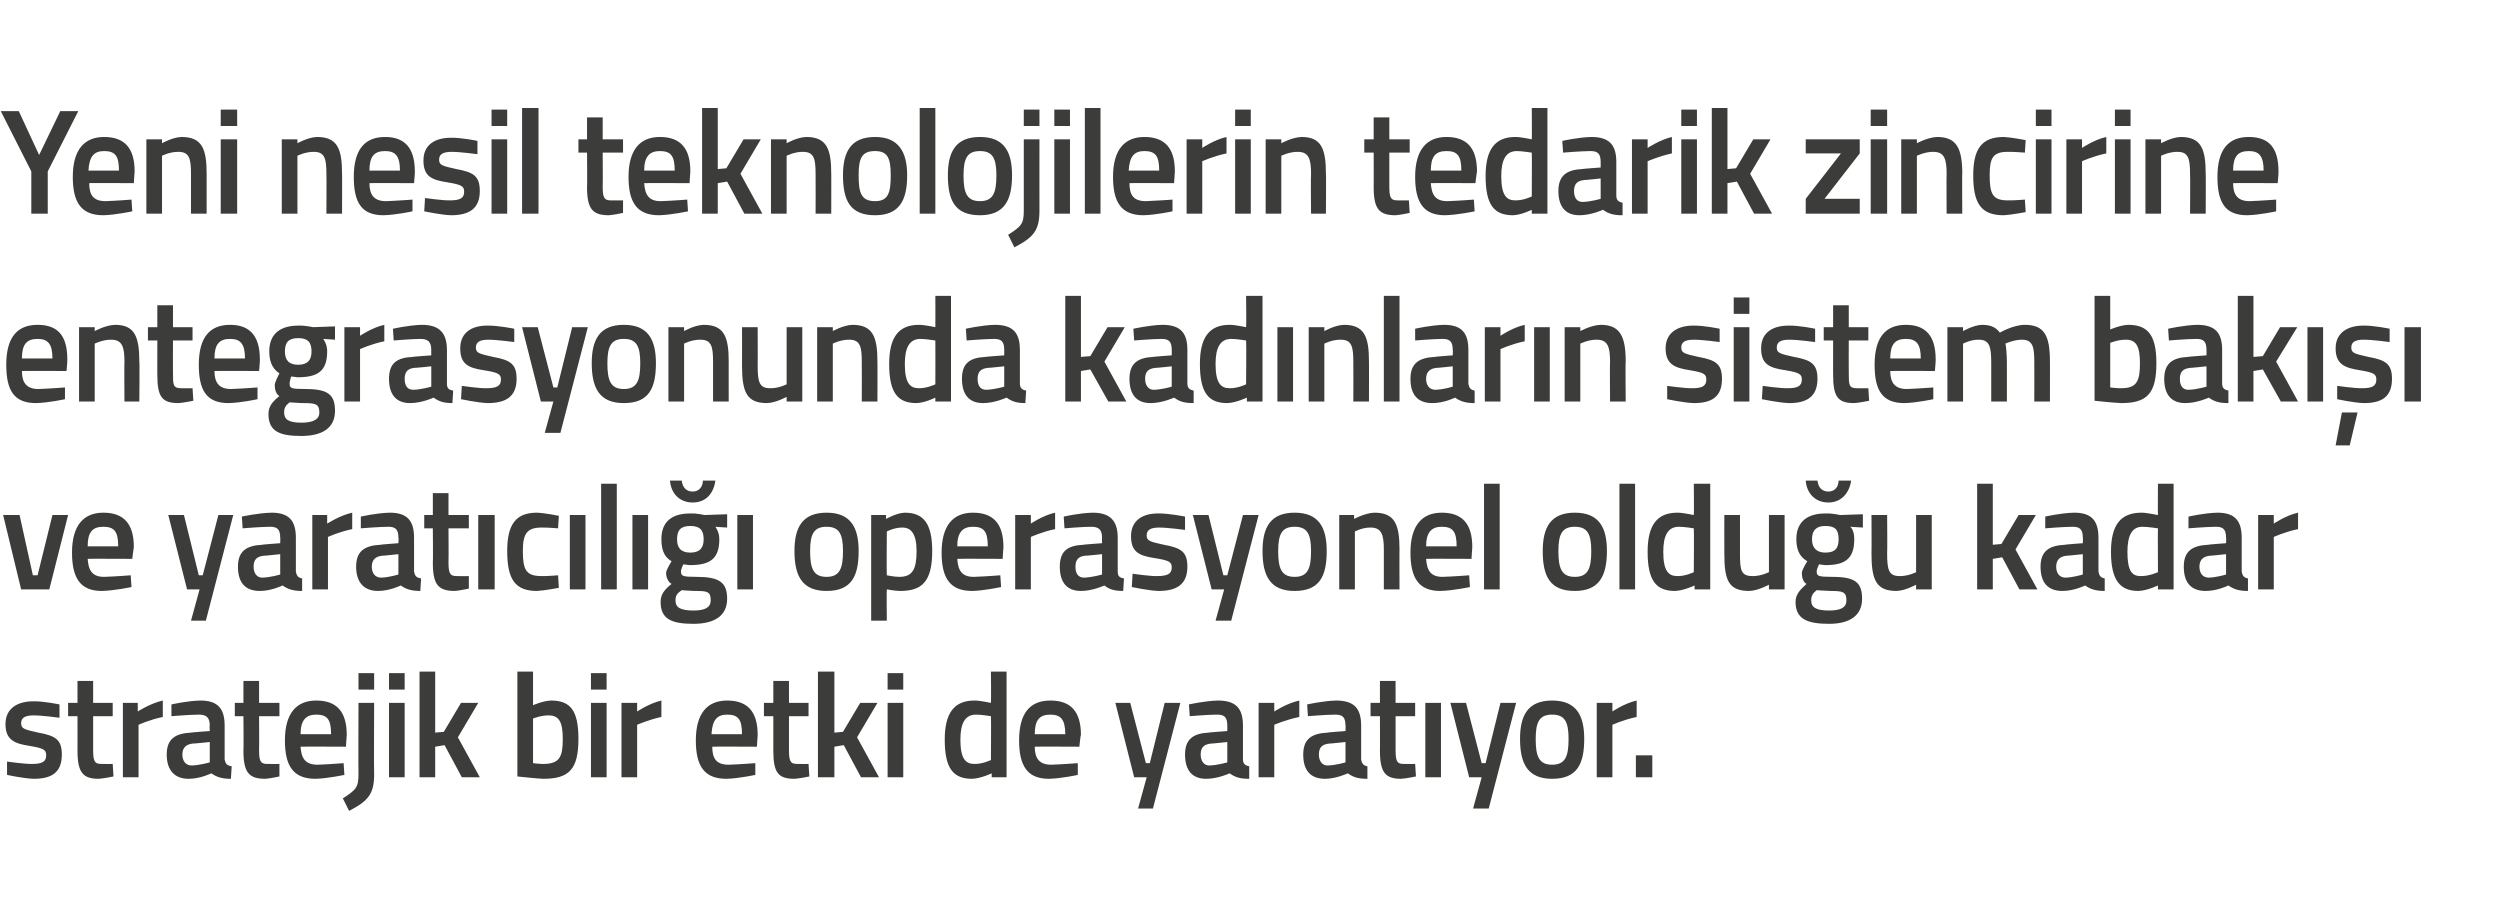
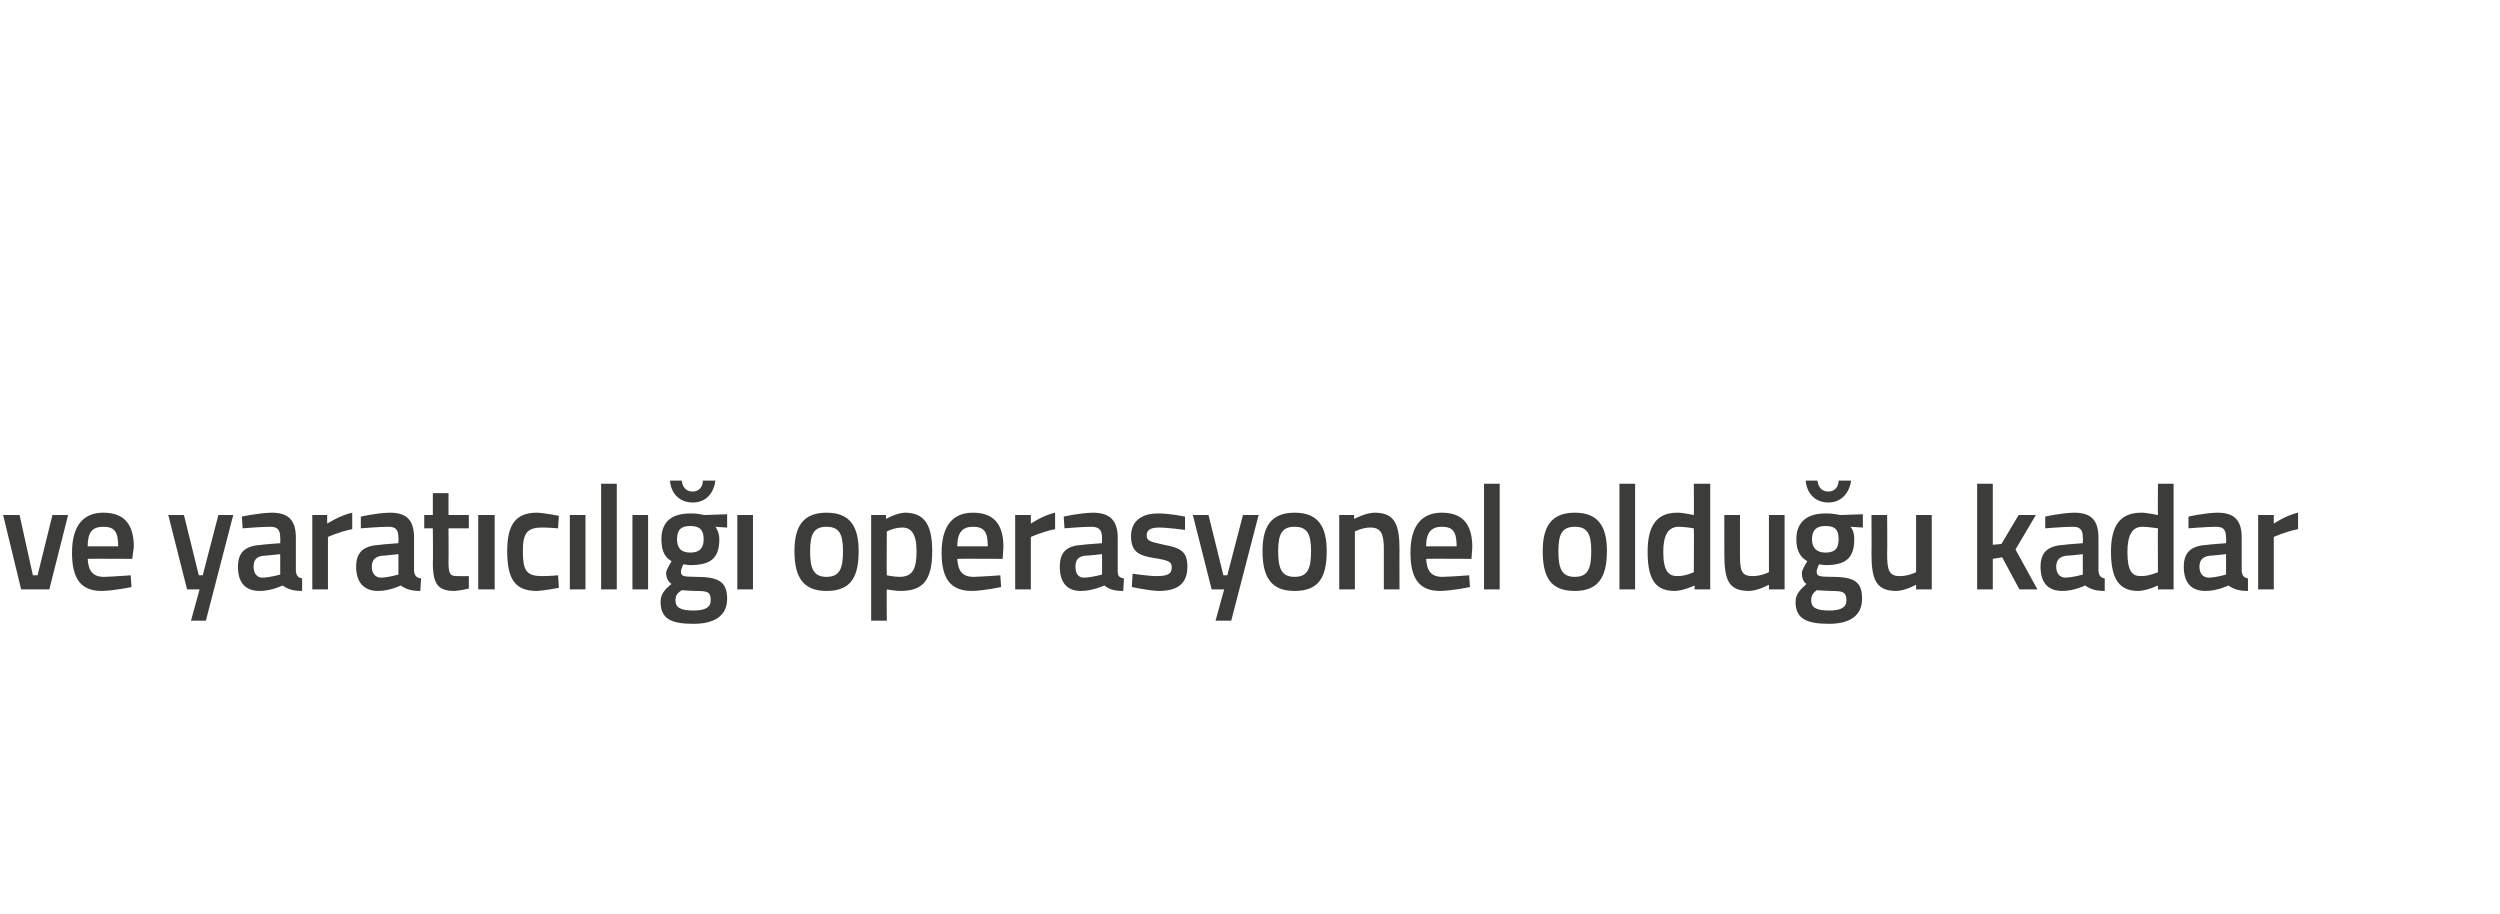
<svg xmlns="http://www.w3.org/2000/svg" version="1.1" width="319.4px" height="116.8px" viewBox="0 -1 319.4 116.8" style="top:-1px">
  <desc>Yeni nesil teknolojilerin tedarik zincirine entegrasyonunda kad nlar n sistem bak ve yarat c l operasyonel oldu...</desc>
  <defs />
  <g id="Polygon384339">
-     <path d="M 7.6 90.7 C 7.6 90.7 5.44 90.4 4.3 90.4 C 3.2 90.4 2.7 90.7 2.7 91.4 C 2.7 92.1 3.1 92.2 4.9 92.6 C 7.1 93 7.9 93.5 7.9 95.4 C 7.9 97.7 6.6 98.5 4.3 98.5 C 3 98.46 0.9 98 0.9 98 L 0.9 96.3 C 0.9 96.3 3.15 96.62 4.1 96.6 C 5.4 96.6 5.9 96.3 5.9 95.5 C 5.9 94.8 5.6 94.6 3.8 94.3 C 1.8 94 0.7 93.5 0.7 91.5 C 0.7 89.4 2.4 88.6 4.2 88.6 C 5.53 88.56 7.6 89 7.6 89 L 7.6 90.7 Z M 11.9 90.5 C 11.9 90.5 11.9 94.7 11.9 94.7 C 11.9 96.1 12 96.6 12.9 96.6 C 13.43 96.62 14.4 96.6 14.4 96.6 L 14.5 98.2 C 14.5 98.2 13.28 98.46 12.6 98.5 C 10.6 98.5 9.9 97.7 9.9 94.9 C 9.91 94.93 9.9 90.5 9.9 90.5 L 8.7 90.5 L 8.7 88.8 L 9.9 88.8 L 9.9 86 L 11.9 86 L 11.9 88.8 L 14.4 88.8 L 14.4 90.5 L 11.9 90.5 Z M 15.7 88.8 L 17.6 88.8 L 17.6 89.9 C 17.6 89.9 19.21 88.85 20.8 88.5 C 20.8 88.5 20.8 90.6 20.8 90.6 C 19.1 90.95 17.7 91.6 17.7 91.6 L 17.7 98.3 L 15.7 98.3 L 15.7 88.8 Z M 28.7 96 C 28.8 96.6 29 96.8 29.6 96.9 C 29.6 96.9 29.5 98.5 29.5 98.5 C 28.4 98.5 27.7 98.3 27 97.8 C 27 97.8 25.6 98.5 24.1 98.5 C 22.3 98.5 21.3 97.4 21.3 95.4 C 21.3 93.4 22.4 92.7 24.4 92.6 C 24.38 92.57 26.8 92.4 26.8 92.4 C 26.8 92.4 26.75 91.68 26.8 91.7 C 26.8 90.6 26.3 90.3 25.4 90.3 C 24.17 90.31 21.9 90.5 21.9 90.5 L 21.9 89 C 21.9 89 23.88 88.54 25.6 88.5 C 27.8 88.5 28.7 89.5 28.7 91.7 C 28.7 91.7 28.7 96 28.7 96 Z M 24.6 94 C 23.8 94.1 23.3 94.5 23.3 95.4 C 23.3 96.2 23.7 96.8 24.5 96.8 C 25.52 96.77 26.8 96.4 26.8 96.4 L 26.8 93.8 C 26.8 93.8 24.61 94.03 24.6 94 Z M 33.1 90.5 C 33.1 90.5 33.13 94.7 33.1 94.7 C 33.1 96.1 33.2 96.6 34.1 96.6 C 34.66 96.62 35.7 96.6 35.7 96.6 L 35.7 98.2 C 35.7 98.2 34.51 98.46 33.9 98.5 C 31.8 98.5 31.1 97.7 31.1 94.9 C 31.14 94.93 31.1 90.5 31.1 90.5 L 30 90.5 L 30 88.8 L 31.1 88.8 L 31.1 86 L 33.1 86 L 33.1 88.8 L 35.7 88.8 L 35.7 90.5 L 33.1 90.5 Z M 43.9 96.5 L 44 98 C 44 98 41.88 98.46 40.3 98.5 C 37.5 98.5 36.4 96.9 36.4 93.6 C 36.4 90.1 37.9 88.5 40.4 88.5 C 43 88.5 44.3 89.9 44.3 92.9 C 44.29 92.89 44.2 94.4 44.2 94.4 C 44.2 94.4 38.45 94.37 38.4 94.4 C 38.5 95.9 39 96.7 40.6 96.7 C 42.01 96.65 43.9 96.5 43.9 96.5 Z M 42.3 92.8 C 42.3 90.9 41.8 90.3 40.4 90.3 C 39.1 90.3 38.4 91 38.4 92.8 C 38.4 92.8 42.3 92.8 42.3 92.8 Z M 45.8 88.8 L 47.8 88.8 C 47.8 88.8 47.76 97.91 47.8 97.9 C 47.8 100.4 47.1 101.3 44.6 102.6 C 44.6 102.6 43.8 101 43.8 101 C 45.5 99.9 45.8 99.6 45.8 97.9 C 45.77 97.89 45.8 88.8 45.8 88.8 Z M 45.8 85 L 47.8 85 L 47.8 87.1 L 45.8 87.1 L 45.8 85 Z M 49.7 88.8 L 51.7 88.8 L 51.7 98.3 L 49.7 98.3 L 49.7 88.8 Z M 49.7 85 L 51.7 85 L 51.7 87.1 L 49.7 87.1 L 49.7 85 Z M 53.6 98.3 L 53.6 84.8 L 55.6 84.8 L 55.6 92.6 L 56.7 92.5 L 58.9 88.8 L 61.1 88.8 L 58.5 93.2 L 61.3 98.3 L 59 98.3 L 56.8 94.2 L 55.6 94.4 L 55.6 98.3 L 53.6 98.3 Z M 73.9 93.4 C 73.9 97.3 72.7 98.5 69.4 98.5 C 68.47 98.46 66.1 98.2 66.1 98.2 L 66.1 84.8 L 68.1 84.8 L 68.1 89.1 C 68.1 89.1 69.33 88.54 70.4 88.5 C 72.9 88.5 73.9 89.8 73.9 93.4 Z M 71.9 93.4 C 71.9 91.2 71.4 90.4 70.1 90.4 C 69.15 90.38 68.1 90.8 68.1 90.8 L 68.1 96.5 C 68.1 96.5 69.07 96.62 69.4 96.6 C 71.5 96.6 71.9 95.7 71.9 93.4 Z M 75.5 88.8 L 77.5 88.8 L 77.5 98.3 L 75.5 98.3 L 75.5 88.8 Z M 75.5 85 L 77.5 85 L 77.5 87.1 L 75.5 87.1 L 75.5 85 Z M 79.4 88.8 L 81.4 88.8 L 81.4 89.9 C 81.4 89.9 82.97 88.85 84.5 88.5 C 84.5 88.5 84.5 90.6 84.5 90.6 C 82.86 90.95 81.4 91.6 81.4 91.6 L 81.4 98.3 L 79.4 98.3 L 79.4 88.8 Z M 96.5 96.5 L 96.5 98 C 96.5 98 94.4 98.46 92.8 98.5 C 90 98.5 88.9 96.9 88.9 93.6 C 88.9 90.1 90.4 88.5 92.9 88.5 C 95.5 88.5 96.8 89.9 96.8 92.9 C 96.81 92.89 96.7 94.4 96.7 94.4 C 96.7 94.4 90.97 94.37 91 94.4 C 91 95.9 91.5 96.7 93.1 96.7 C 94.53 96.65 96.5 96.5 96.5 96.5 Z M 94.8 92.8 C 94.8 90.9 94.3 90.3 92.9 90.3 C 91.6 90.3 91 91 90.9 92.8 C 90.9 92.8 94.8 92.8 94.8 92.8 Z M 100.8 90.5 C 100.8 90.5 100.79 94.7 100.8 94.7 C 100.8 96.1 100.9 96.6 101.8 96.6 C 102.32 96.62 103.3 96.6 103.3 96.6 L 103.4 98.2 C 103.4 98.2 102.18 98.46 101.5 98.5 C 99.4 98.5 98.8 97.7 98.8 94.9 C 98.8 94.93 98.8 90.5 98.8 90.5 L 97.6 90.5 L 97.6 88.8 L 98.8 88.8 L 98.8 86 L 100.8 86 L 100.8 88.8 L 103.3 88.8 L 103.3 90.5 L 100.8 90.5 Z M 104.5 98.3 L 104.5 84.8 L 106.6 84.8 L 106.6 92.6 L 107.7 92.5 L 109.9 88.8 L 112.1 88.8 L 109.5 93.2 L 112.3 98.3 L 110 98.3 L 107.8 94.2 L 106.6 94.4 L 106.6 98.3 L 104.5 98.3 Z M 113.4 88.8 L 115.4 88.8 L 115.4 98.3 L 113.4 98.3 L 113.4 88.8 Z M 113.4 85 L 115.4 85 L 115.4 87.1 L 113.4 87.1 L 113.4 85 Z M 128.6 98.3 L 126.7 98.3 L 126.7 97.8 C 126.7 97.8 125.31 98.46 124.2 98.5 C 121.8 98.5 120.7 97.2 120.7 93.5 C 120.7 90.1 121.9 88.5 124.5 88.5 C 125.3 88.5 126.5 88.8 126.6 88.8 C 126.64 88.79 126.6 84.8 126.6 84.8 L 128.6 84.8 L 128.6 98.3 Z M 126.6 96.1 C 126.6 96.1 126.64 90.52 126.6 90.5 C 126.5 90.5 125.5 90.3 124.7 90.3 C 123.3 90.3 122.7 91.4 122.7 93.5 C 122.7 96 123.4 96.6 124.5 96.6 C 125.55 96.62 126.6 96.1 126.6 96.1 Z M 137.7 96.5 L 137.7 98 C 137.7 98 135.64 98.46 134 98.5 C 131.3 98.5 130.2 96.9 130.2 93.6 C 130.2 90.1 131.6 88.5 134.2 88.5 C 136.8 88.5 138.1 89.9 138.1 92.9 C 138.05 92.89 137.9 94.4 137.9 94.4 C 137.9 94.4 132.21 94.37 132.2 94.4 C 132.2 95.9 132.8 96.7 134.3 96.7 C 135.77 96.65 137.7 96.5 137.7 96.5 Z M 136.1 92.8 C 136.1 90.9 135.5 90.3 134.2 90.3 C 132.8 90.3 132.2 91 132.2 92.8 C 132.2 92.8 136.1 92.8 136.1 92.8 Z M 144.4 88.8 L 146.4 96.5 L 146.9 96.5 L 148.8 88.8 L 150.8 88.8 L 147.3 102.3 L 145.4 102.3 L 146.5 98.3 L 144.9 98.3 L 142.5 88.8 L 144.4 88.8 Z M 158.8 96 C 158.8 96.6 159.1 96.8 159.6 96.9 C 159.6 96.9 159.6 98.5 159.6 98.5 C 158.4 98.5 157.8 98.3 157.1 97.8 C 157.1 97.8 155.6 98.5 154.1 98.5 C 152.3 98.5 151.4 97.4 151.4 95.4 C 151.4 93.4 152.5 92.7 154.4 92.6 C 154.43 92.57 156.8 92.4 156.8 92.4 C 156.8 92.4 156.81 91.68 156.8 91.7 C 156.8 90.6 156.4 90.3 155.5 90.3 C 154.23 90.31 152 90.5 152 90.5 L 151.9 89 C 151.9 89 153.93 88.54 155.6 88.5 C 157.9 88.5 158.8 89.5 158.8 91.7 C 158.8 91.7 158.8 96 158.8 96 Z M 154.7 94 C 153.8 94.1 153.4 94.5 153.4 95.4 C 153.4 96.2 153.8 96.8 154.5 96.8 C 155.57 96.77 156.8 96.4 156.8 96.4 L 156.8 93.8 C 156.8 93.8 154.67 94.03 154.7 94 Z M 160.8 88.8 L 162.8 88.8 L 162.8 89.9 C 162.8 89.9 164.39 88.85 166 88.5 C 166 88.5 166 90.6 166 90.6 C 164.28 90.95 162.8 91.6 162.8 91.6 L 162.8 98.3 L 160.8 98.3 L 160.8 88.8 Z M 173.9 96 C 174 96.6 174.2 96.8 174.7 96.9 C 174.7 96.9 174.7 98.5 174.7 98.5 C 173.5 98.5 172.9 98.3 172.2 97.8 C 172.2 97.8 170.7 98.5 169.3 98.5 C 167.4 98.5 166.5 97.4 166.5 95.4 C 166.5 93.4 167.6 92.7 169.6 92.6 C 169.55 92.57 171.9 92.4 171.9 92.4 C 171.9 92.4 171.93 91.68 171.9 91.7 C 171.9 90.6 171.5 90.3 170.6 90.3 C 169.35 90.31 167.1 90.5 167.1 90.5 L 167 89 C 167 89 169.05 88.54 170.7 88.5 C 173 88.5 173.9 89.5 173.9 91.7 C 173.9 91.7 173.9 96 173.9 96 Z M 169.8 94 C 168.9 94.1 168.5 94.5 168.5 95.4 C 168.5 96.2 168.9 96.8 169.6 96.8 C 170.69 96.77 171.9 96.4 171.9 96.4 L 171.9 93.8 C 171.9 93.8 169.79 94.03 169.8 94 Z M 178.3 90.5 C 178.3 90.5 178.31 94.7 178.3 94.7 C 178.3 96.1 178.4 96.6 179.3 96.6 C 179.84 96.62 180.8 96.6 180.8 96.6 L 180.9 98.2 C 180.9 98.2 179.69 98.46 179 98.5 C 177 98.5 176.3 97.7 176.3 94.9 C 176.32 94.93 176.3 90.5 176.3 90.5 L 175.1 90.5 L 175.1 88.8 L 176.3 88.8 L 176.3 86 L 178.3 86 L 178.3 88.8 L 180.8 88.8 L 180.8 90.5 L 178.3 90.5 Z M 182.1 88.8 L 184.1 88.8 L 184.1 98.3 L 182.1 98.3 L 182.1 88.8 Z M 187.3 88.8 L 189.3 96.5 L 189.8 96.5 L 191.7 88.8 L 193.7 88.8 L 190.2 102.3 L 188.2 102.3 L 189.3 98.3 L 187.7 98.3 L 185.3 88.8 L 187.3 88.8 Z M 202.4 93.4 C 202.4 96.6 201.5 98.5 198.3 98.5 C 195.2 98.5 194.2 96.6 194.2 93.4 C 194.2 90.4 195.2 88.5 198.3 88.5 C 201.4 88.5 202.4 90.4 202.4 93.4 Z M 200.4 93.4 C 200.4 91.2 199.9 90.3 198.3 90.3 C 196.7 90.3 196.2 91.2 196.2 93.4 C 196.2 95.6 196.6 96.7 198.3 96.7 C 200 96.7 200.4 95.6 200.4 93.4 Z M 204 88.8 L 206 88.8 L 206 89.9 C 206 89.9 207.53 88.85 209.1 88.5 C 209.1 88.5 209.1 90.6 209.1 90.6 C 207.42 90.95 206 91.6 206 91.6 L 206 98.3 L 204 98.3 L 204 88.8 Z M 209 95.5 L 211.1 95.5 L 211.1 98.3 L 209 98.3 L 209 95.5 Z " stroke="none" fill="#3c3c3b" />
-   </g>
+     </g>
  <g id="Polygon384338">
    <path d="M 2.5 64.8 L 4.2 72.5 L 4.8 72.5 L 6.7 64.8 L 8.7 64.8 L 6.3 74.3 L 2.7 74.3 L 0.4 64.8 L 2.5 64.8 Z M 16.7 72.5 L 16.8 74 C 16.8 74 14.66 74.46 13 74.5 C 10.3 74.5 9.2 72.9 9.2 69.6 C 9.2 66.1 10.7 64.5 13.2 64.5 C 15.8 64.5 17.1 65.9 17.1 68.9 C 17.08 68.89 16.9 70.4 16.9 70.4 C 16.9 70.4 11.23 70.37 11.2 70.4 C 11.3 71.9 11.8 72.7 13.3 72.7 C 14.79 72.65 16.7 72.5 16.7 72.5 Z M 15.1 68.8 C 15.1 66.9 14.6 66.3 13.2 66.3 C 11.8 66.3 11.2 67 11.2 68.8 C 11.2 68.8 15.1 68.8 15.1 68.8 Z M 23.5 64.8 L 25.4 72.5 L 25.9 72.5 L 27.9 64.8 L 29.8 64.8 L 26.3 78.3 L 24.4 78.3 L 25.5 74.3 L 23.9 74.3 L 21.5 64.8 L 23.5 64.8 Z M 37.8 72 C 37.9 72.6 38.1 72.8 38.6 72.9 C 38.6 72.9 38.6 74.5 38.6 74.5 C 37.5 74.5 36.8 74.3 36.1 73.8 C 36.1 73.8 34.7 74.5 33.2 74.5 C 31.3 74.5 30.4 73.4 30.4 71.4 C 30.4 69.4 31.5 68.7 33.5 68.6 C 33.45 68.57 35.8 68.4 35.8 68.4 C 35.8 68.4 35.83 67.68 35.8 67.7 C 35.8 66.6 35.4 66.3 34.5 66.3 C 33.25 66.31 31 66.5 31 66.5 L 30.9 65 C 30.9 65 32.96 64.54 34.7 64.5 C 36.9 64.5 37.8 65.5 37.8 67.7 C 37.8 67.7 37.8 72 37.8 72 Z M 33.7 70 C 32.8 70.1 32.4 70.5 32.4 71.4 C 32.4 72.2 32.8 72.8 33.5 72.8 C 34.6 72.77 35.8 72.4 35.8 72.4 L 35.8 69.8 C 35.8 69.8 33.69 70.03 33.7 70 Z M 39.9 64.8 L 41.8 64.8 L 41.8 65.9 C 41.8 65.9 43.41 64.85 45 64.5 C 45 64.5 45 66.6 45 66.6 C 43.3 66.95 41.9 67.6 41.9 67.6 L 41.9 74.3 L 39.9 74.3 L 39.9 64.8 Z M 52.9 72 C 53 72.6 53.2 72.8 53.8 72.9 C 53.8 72.9 53.7 74.5 53.7 74.5 C 52.6 74.5 51.9 74.3 51.2 73.8 C 51.2 73.8 49.8 74.5 48.3 74.5 C 46.5 74.5 45.5 73.4 45.5 71.4 C 45.5 69.4 46.6 68.7 48.6 68.6 C 48.57 68.57 50.9 68.4 50.9 68.4 C 50.9 68.4 50.95 67.68 50.9 67.7 C 50.9 66.6 50.5 66.3 49.6 66.3 C 48.37 66.31 46.1 66.5 46.1 66.5 L 46.1 65 C 46.1 65 48.07 64.54 49.8 64.5 C 52 64.5 52.9 65.5 52.9 67.7 C 52.9 67.7 52.9 72 52.9 72 Z M 48.8 70 C 48 70.1 47.5 70.5 47.5 71.4 C 47.5 72.2 47.9 72.8 48.7 72.8 C 49.71 72.77 50.9 72.4 50.9 72.4 L 50.9 69.8 C 50.9 69.8 48.81 70.03 48.8 70 Z M 57.3 66.5 C 57.3 66.5 57.33 70.7 57.3 70.7 C 57.3 72.1 57.4 72.6 58.3 72.6 C 58.86 72.62 59.9 72.6 59.9 72.6 L 59.9 74.2 C 59.9 74.2 58.71 74.46 58.1 74.5 C 56 74.5 55.3 73.7 55.3 70.9 C 55.34 70.93 55.3 66.5 55.3 66.5 L 54.2 66.5 L 54.2 64.8 L 55.3 64.8 L 55.3 62 L 57.3 62 L 57.3 64.8 L 59.9 64.8 L 59.9 66.5 L 57.3 66.5 Z M 61.1 64.8 L 63.2 64.8 L 63.2 74.3 L 61.1 74.3 L 61.1 64.8 Z M 71.4 64.9 L 71.3 66.5 C 71.3 66.5 69.87 66.38 69.2 66.4 C 67.3 66.4 66.8 67.2 66.8 69.4 C 66.8 71.8 67.2 72.6 69.2 72.6 C 69.89 72.62 71.3 72.5 71.3 72.5 L 71.4 74.1 C 71.4 74.1 69.54 74.46 68.6 74.5 C 65.8 74.5 64.8 73 64.8 69.4 C 64.8 66 65.9 64.5 68.6 64.5 C 69.62 64.54 71.4 64.9 71.4 64.9 Z M 72.8 64.8 L 74.8 64.8 L 74.8 74.3 L 72.8 74.3 L 72.8 64.8 Z M 76.8 60.8 L 78.8 60.8 L 78.8 74.3 L 76.8 74.3 L 76.8 60.8 Z M 80.8 64.8 L 82.8 64.8 L 82.8 74.3 L 80.8 74.3 L 80.8 64.8 Z M 84.4 75.9 C 84.4 75 84.8 74.4 85.8 73.6 C 85.4 73.4 85.1 72.8 85.1 72.2 C 85.1 71.8 85.8 70.7 85.8 70.7 C 85.1 70.3 84.5 69.6 84.5 67.9 C 84.5 65.5 86 64.6 88.2 64.6 C 89.02 64.56 90 64.8 90 64.8 L 92.9 64.7 L 92.9 66.4 C 92.9 66.4 91.38 66.31 91.4 66.3 C 91.6 66.6 91.9 67.1 91.9 67.9 C 91.9 70.5 90.6 71.2 88.1 71.2 C 87.9 71.2 87.5 71.1 87.3 71.1 C 87.3 71.1 87 71.7 87 72 C 87 72.6 87.2 72.7 89 72.7 C 91.9 72.7 92.9 73.4 92.9 75.5 C 92.9 77.8 91.1 78.7 88.6 78.7 C 85.8 78.7 84.4 78.1 84.4 75.9 Z M 87.1 74.4 C 86.5 74.8 86.3 75.1 86.3 75.7 C 86.3 76.6 86.9 77 88.6 77 C 90.1 77 90.8 76.6 90.8 75.7 C 90.8 74.6 90.4 74.5 88.9 74.5 C 88.3 74.5 87.1 74.4 87.1 74.4 Z M 89.9 67.9 C 89.9 66.7 89.4 66.2 88.2 66.2 C 87 66.2 86.5 66.7 86.5 67.9 C 86.5 69 87 69.6 88.2 69.6 C 89.4 69.6 89.9 69 89.9 67.9 Z M 87.1 60.4 C 87.2 61.3 87.7 61.8 88.5 61.8 C 89.3 61.8 89.8 61.2 89.8 60.4 C 89.8 60.4 91.4 60.4 91.4 60.4 C 91.2 61.9 90.3 63.2 88.5 63.2 C 86.7 63.2 85.7 61.9 85.6 60.4 C 85.6 60.4 87.1 60.4 87.1 60.4 Z M 94.2 64.8 L 96.2 64.8 L 96.2 74.3 L 94.2 74.3 L 94.2 64.8 Z M 109.7 69.4 C 109.7 72.6 108.8 74.5 105.6 74.5 C 102.5 74.5 101.5 72.6 101.5 69.4 C 101.5 66.4 102.5 64.5 105.6 64.5 C 108.7 64.5 109.7 66.4 109.7 69.4 Z M 107.7 69.4 C 107.7 67.2 107.2 66.3 105.6 66.3 C 104 66.3 103.5 67.2 103.5 69.4 C 103.5 71.6 103.9 72.7 105.6 72.7 C 107.3 72.7 107.7 71.6 107.7 69.4 Z M 111.3 64.8 L 113.2 64.8 L 113.2 65.3 C 113.2 65.3 114.51 64.54 115.6 64.5 C 118 64.5 119.1 65.9 119.1 69.4 C 119.1 73.3 117.8 74.5 115 74.5 C 114.3 74.5 113.4 74.3 113.3 74.3 C 113.26 74.29 113.3 78.3 113.3 78.3 L 111.3 78.3 L 111.3 64.8 Z M 113.3 66.9 C 113.3 66.9 113.26 72.52 113.3 72.5 C 113.4 72.5 114.2 72.7 114.9 72.7 C 116.6 72.7 117.1 71.7 117.1 69.4 C 117.1 67.2 116.4 66.4 115.3 66.4 C 114.29 66.38 113.3 66.9 113.3 66.9 Z M 127.8 72.5 L 127.9 74 C 127.9 74 125.78 74.46 124.2 74.5 C 121.4 74.5 120.3 72.9 120.3 69.6 C 120.3 66.1 121.8 64.5 124.3 64.5 C 126.9 64.5 128.2 65.9 128.2 68.9 C 128.19 68.89 128.1 70.4 128.1 70.4 C 128.1 70.4 122.35 70.37 122.3 70.4 C 122.4 71.9 122.9 72.7 124.4 72.7 C 125.91 72.65 127.8 72.5 127.8 72.5 Z M 126.2 68.8 C 126.2 66.9 125.7 66.3 124.3 66.3 C 123 66.3 122.3 67 122.3 68.8 C 122.3 68.8 126.2 68.8 126.2 68.8 Z M 129.7 64.8 L 131.7 64.8 L 131.7 65.9 C 131.7 65.9 133.23 64.85 134.8 64.5 C 134.8 64.5 134.8 66.6 134.8 66.6 C 133.12 66.95 131.7 67.6 131.7 67.6 L 131.7 74.3 L 129.7 74.3 L 129.7 64.8 Z M 142.8 72 C 142.8 72.6 143 72.8 143.6 72.9 C 143.6 72.9 143.5 74.5 143.5 74.5 C 142.4 74.5 141.7 74.3 141.1 73.8 C 141.1 73.8 139.6 74.5 138.1 74.5 C 136.3 74.5 135.4 73.4 135.4 71.4 C 135.4 69.4 136.4 68.7 138.4 68.6 C 138.39 68.57 140.8 68.4 140.8 68.4 C 140.8 68.4 140.77 67.68 140.8 67.7 C 140.8 66.6 140.3 66.3 139.4 66.3 C 138.19 66.31 136 66.5 136 66.5 L 135.9 65 C 135.9 65 137.9 64.54 139.6 64.5 C 141.8 64.5 142.8 65.5 142.8 67.7 C 142.8 67.7 142.8 72 142.8 72 Z M 138.6 70 C 137.8 70.1 137.4 70.5 137.4 71.4 C 137.4 72.2 137.7 72.8 138.5 72.8 C 139.54 72.77 140.8 72.4 140.8 72.4 L 140.8 69.8 C 140.8 69.8 138.63 70.03 138.6 70 Z M 151.4 66.7 C 151.4 66.7 149.18 66.4 148.1 66.4 C 147 66.4 146.5 66.7 146.5 67.4 C 146.5 68.1 146.9 68.2 148.7 68.6 C 150.9 69 151.7 69.5 151.7 71.4 C 151.7 73.7 150.3 74.5 148 74.5 C 146.75 74.46 144.6 74 144.6 74 L 144.7 72.3 C 144.7 72.3 146.89 72.62 147.8 72.6 C 149.2 72.6 149.7 72.3 149.7 71.5 C 149.7 70.8 149.4 70.6 147.5 70.3 C 145.5 70 144.5 69.5 144.5 67.5 C 144.5 65.4 146.1 64.6 147.9 64.6 C 149.27 64.56 151.4 65 151.4 65 L 151.4 66.7 Z M 154.4 64.8 L 156.3 72.5 L 156.8 72.5 L 158.8 64.8 L 160.8 64.8 L 157.3 78.3 L 155.3 78.3 L 156.4 74.3 L 154.8 74.3 L 152.4 64.8 L 154.4 64.8 Z M 169.5 69.4 C 169.5 72.6 168.6 74.5 165.4 74.5 C 162.3 74.5 161.3 72.6 161.3 69.4 C 161.3 66.4 162.3 64.5 165.4 64.5 C 168.5 64.5 169.5 66.4 169.5 69.4 Z M 167.5 69.4 C 167.5 67.2 167 66.3 165.4 66.3 C 163.8 66.3 163.3 67.2 163.3 69.4 C 163.3 71.6 163.7 72.7 165.4 72.7 C 167.1 72.7 167.5 71.6 167.5 69.4 Z M 171.1 74.3 L 171.1 64.8 L 173 64.8 L 173 65.3 C 173 65.3 174.39 64.54 175.6 64.5 C 178.2 64.5 178.8 66 178.8 69.2 C 178.78 69.16 178.8 74.3 178.8 74.3 L 176.8 74.3 C 176.8 74.3 176.79 69.22 176.8 69.2 C 176.8 67.3 176.5 66.4 175.1 66.4 C 174.08 66.38 173.1 66.9 173.1 66.9 L 173.1 74.3 L 171.1 74.3 Z M 187.7 72.5 L 187.8 74 C 187.8 74 185.67 74.46 184 74.5 C 181.3 74.5 180.2 72.9 180.2 69.6 C 180.2 66.1 181.7 64.5 184.2 64.5 C 186.8 64.5 188.1 65.9 188.1 68.9 C 188.09 68.89 188 70.4 188 70.4 C 188 70.4 182.24 70.37 182.2 70.4 C 182.3 71.9 182.8 72.7 184.3 72.7 C 185.8 72.65 187.7 72.5 187.7 72.5 Z M 186.1 68.8 C 186.1 66.9 185.6 66.3 184.2 66.3 C 182.9 66.3 182.2 67 182.2 68.8 C 182.2 68.8 186.1 68.8 186.1 68.8 Z M 189.6 60.8 L 191.6 60.8 L 191.6 74.3 L 189.6 74.3 L 189.6 60.8 Z M 205.3 69.4 C 205.3 72.6 204.3 74.5 201.2 74.5 C 198 74.5 197.1 72.6 197.1 69.4 C 197.1 66.4 198.1 64.5 201.2 64.5 C 204.3 64.5 205.3 66.4 205.3 69.4 Z M 203.3 69.4 C 203.3 67.2 202.8 66.3 201.2 66.3 C 199.6 66.3 199.1 67.2 199.1 69.4 C 199.1 71.6 199.5 72.7 201.2 72.7 C 202.9 72.7 203.3 71.6 203.3 69.4 Z M 206.9 60.8 L 208.9 60.8 L 208.9 74.3 L 206.9 74.3 L 206.9 60.8 Z M 218.5 74.3 L 216.5 74.3 L 216.5 73.8 C 216.5 73.8 215.12 74.46 214 74.5 C 211.6 74.5 210.5 73.2 210.5 69.5 C 210.5 66.1 211.7 64.5 214.3 64.5 C 215.1 64.5 216.3 64.8 216.4 64.8 C 216.44 64.79 216.4 60.8 216.4 60.8 L 218.5 60.8 L 218.5 74.3 Z M 216.4 72.1 C 216.4 72.1 216.44 66.52 216.4 66.5 C 216.3 66.5 215.3 66.3 214.5 66.3 C 213.1 66.3 212.5 67.4 212.5 69.5 C 212.5 72 213.2 72.6 214.3 72.6 C 215.36 72.62 216.4 72.1 216.4 72.1 Z M 228 64.8 L 228 74.3 L 226 74.3 L 226 73.7 C 226 73.7 224.63 74.46 223.5 74.5 C 220.8 74.5 220.3 73.1 220.3 69.7 C 220.29 69.71 220.3 64.8 220.3 64.8 L 222.3 64.8 C 222.3 64.8 222.3 69.73 222.3 69.7 C 222.3 71.8 222.4 72.6 223.9 72.6 C 224.98 72.62 226 72.1 226 72.1 L 226 64.8 L 228 64.8 Z M 229.4 75.9 C 229.4 75 229.9 74.4 230.8 73.6 C 230.4 73.4 230.2 72.8 230.2 72.2 C 230.2 71.8 230.9 70.7 230.9 70.7 C 230.2 70.3 229.5 69.6 229.5 67.9 C 229.5 65.5 231.1 64.6 233.2 64.6 C 234.08 64.56 235.1 64.8 235.1 64.8 L 238 64.7 L 238 66.4 C 238 66.4 236.44 66.31 236.4 66.3 C 236.7 66.6 236.9 67.1 236.9 67.9 C 236.9 70.5 235.6 71.2 233.2 71.2 C 233 71.2 232.5 71.1 232.4 71.1 C 232.4 71.1 232.1 71.7 232.1 72 C 232.1 72.6 232.3 72.7 234.1 72.7 C 237 72.7 237.9 73.4 237.9 75.5 C 237.9 77.8 236.1 78.7 233.7 78.7 C 230.9 78.7 229.4 78.1 229.4 75.9 Z M 232.1 74.4 C 231.6 74.8 231.4 75.1 231.4 75.7 C 231.4 76.6 232 77 233.7 77 C 235.2 77 235.9 76.6 235.9 75.7 C 235.9 74.6 235.4 74.5 233.9 74.5 C 233.4 74.5 232.1 74.4 232.1 74.4 Z M 234.9 67.9 C 234.9 66.7 234.5 66.2 233.2 66.2 C 232.1 66.2 231.5 66.7 231.5 67.9 C 231.5 69 232.1 69.6 233.2 69.6 C 234.5 69.6 234.9 69 234.9 67.9 Z M 232.2 60.4 C 232.3 61.3 232.8 61.8 233.6 61.8 C 234.4 61.8 234.9 61.2 234.9 60.4 C 234.9 60.4 236.5 60.4 236.5 60.4 C 236.3 61.9 235.3 63.2 233.6 63.2 C 231.8 63.2 230.8 61.9 230.7 60.4 C 230.7 60.4 232.2 60.4 232.2 60.4 Z M 246.8 64.8 L 246.8 74.3 L 244.8 74.3 L 244.8 73.7 C 244.8 73.7 243.46 74.46 242.3 74.5 C 239.7 74.5 239.1 73.1 239.1 69.7 C 239.13 69.71 239.1 64.8 239.1 64.8 L 241.1 64.8 C 241.1 64.8 241.14 69.73 241.1 69.7 C 241.1 71.8 241.3 72.6 242.7 72.6 C 243.81 72.62 244.8 72.1 244.8 72.1 L 244.8 64.8 L 246.8 64.8 Z M 252.6 74.3 L 252.6 60.8 L 254.6 60.8 L 254.6 68.6 L 255.7 68.5 L 257.9 64.8 L 260.1 64.8 L 257.5 69.2 L 260.3 74.3 L 258 74.3 L 255.8 70.2 L 254.6 70.4 L 254.6 74.3 L 252.6 74.3 Z M 268.1 72 C 268.2 72.6 268.4 72.8 268.9 72.9 C 268.9 72.9 268.9 74.5 268.9 74.5 C 267.8 74.5 267.1 74.3 266.4 73.8 C 266.4 73.8 265 74.5 263.5 74.5 C 261.6 74.5 260.7 73.4 260.7 71.4 C 260.7 69.4 261.8 68.7 263.8 68.6 C 263.76 68.57 266.1 68.4 266.1 68.4 C 266.1 68.4 266.14 67.68 266.1 67.7 C 266.1 66.6 265.7 66.3 264.8 66.3 C 263.56 66.31 261.3 66.5 261.3 66.5 L 261.3 65 C 261.3 65 263.26 64.54 265 64.5 C 267.2 64.5 268.1 65.5 268.1 67.7 C 268.1 67.7 268.1 72 268.1 72 Z M 264 70 C 263.2 70.1 262.7 70.5 262.7 71.4 C 262.7 72.2 263.1 72.8 263.9 72.8 C 264.9 72.77 266.1 72.4 266.1 72.4 L 266.1 69.8 C 266.1 69.8 264 70.03 264 70 Z M 277.7 74.3 L 275.7 74.3 L 275.7 73.8 C 275.7 73.8 274.34 74.46 273.2 74.5 C 270.9 74.5 269.7 73.2 269.7 69.5 C 269.7 66.1 270.9 64.5 273.6 64.5 C 274.3 64.5 275.6 64.8 275.7 64.8 C 275.67 64.79 275.7 60.8 275.7 60.8 L 277.7 60.8 L 277.7 74.3 Z M 275.7 72.1 C 275.7 72.1 275.67 66.52 275.7 66.5 C 275.6 66.5 274.5 66.3 273.7 66.3 C 272.4 66.3 271.8 67.4 271.8 69.5 C 271.8 72 272.4 72.6 273.5 72.6 C 274.58 72.62 275.7 72.1 275.7 72.1 Z M 286.4 72 C 286.5 72.6 286.7 72.8 287.2 72.9 C 287.2 72.9 287.2 74.5 287.2 74.5 C 286.1 74.5 285.4 74.3 284.7 73.8 C 284.7 73.8 283.3 74.5 281.8 74.5 C 279.9 74.5 279 73.4 279 71.4 C 279 69.4 280.1 68.7 282.1 68.6 C 282.07 68.57 284.4 68.4 284.4 68.4 C 284.4 68.4 284.44 67.68 284.4 67.7 C 284.4 66.6 284 66.3 283.1 66.3 C 281.86 66.31 279.6 66.5 279.6 66.5 L 279.6 65 C 279.6 65 281.57 64.54 283.3 64.5 C 285.5 64.5 286.4 65.5 286.4 67.7 C 286.4 67.7 286.4 72 286.4 72 Z M 282.3 70 C 281.5 70.1 281 70.5 281 71.4 C 281 72.2 281.4 72.8 282.2 72.8 C 283.21 72.77 284.4 72.4 284.4 72.4 L 284.4 69.8 C 284.4 69.8 282.31 70.03 282.3 70 Z M 288.5 64.8 L 290.5 64.8 L 290.5 65.9 C 290.5 65.9 292.02 64.85 293.6 64.5 C 293.6 64.5 293.6 66.6 293.6 66.6 C 291.91 66.95 290.5 67.6 290.5 67.6 L 290.5 74.3 L 288.5 74.3 L 288.5 64.8 Z " stroke="none" fill="#3c3c3b" />
  </g>
  <g id="Polygon384337">
-     <path d="M 8.3 48.5 L 8.3 50 C 8.3 50 6.23 50.46 4.6 50.5 C 1.8 50.5 0.8 48.9 0.8 45.6 C 0.8 42.1 2.2 40.5 4.8 40.5 C 7.4 40.5 8.6 41.9 8.6 44.9 C 8.64 44.89 8.5 46.4 8.5 46.4 C 8.5 46.4 2.8 46.37 2.8 46.4 C 2.8 47.9 3.4 48.7 4.9 48.7 C 6.36 48.65 8.3 48.5 8.3 48.5 Z M 6.7 44.8 C 6.7 42.9 6.1 42.3 4.8 42.3 C 3.4 42.3 2.8 43 2.8 44.8 C 2.8 44.8 6.7 44.8 6.7 44.8 Z M 10.1 50.3 L 10.1 40.8 L 12.1 40.8 L 12.1 41.3 C 12.1 41.3 13.46 40.54 14.7 40.5 C 17.2 40.5 17.8 42 17.8 45.2 C 17.85 45.16 17.8 50.3 17.8 50.3 L 15.9 50.3 C 15.9 50.3 15.86 45.22 15.9 45.2 C 15.9 43.3 15.6 42.4 14.2 42.4 C 13.15 42.38 12.1 42.9 12.1 42.9 L 12.1 50.3 L 10.1 50.3 Z M 22.1 42.5 C 22.1 42.5 22.08 46.7 22.1 46.7 C 22.1 48.1 22.1 48.6 23.1 48.6 C 23.61 48.62 24.6 48.6 24.6 48.6 L 24.7 50.2 C 24.7 50.2 23.46 50.46 22.8 50.5 C 20.7 50.5 20.1 49.7 20.1 46.9 C 20.09 46.93 20.1 42.5 20.1 42.5 L 18.9 42.5 L 18.9 40.8 L 20.1 40.8 L 20.1 38 L 22.1 38 L 22.1 40.8 L 24.6 40.8 L 24.6 42.5 L 22.1 42.5 Z M 32.9 48.5 L 32.9 50 C 32.9 50 30.83 50.46 29.2 50.5 C 26.4 50.5 25.4 48.9 25.4 45.6 C 25.4 42.1 26.8 40.5 29.4 40.5 C 31.9 40.5 33.2 41.9 33.2 44.9 C 33.24 44.89 33.1 46.4 33.1 46.4 C 33.1 46.4 27.4 46.37 27.4 46.4 C 27.4 47.9 28 48.7 29.5 48.7 C 30.95 48.65 32.9 48.5 32.9 48.5 Z M 31.3 44.8 C 31.3 42.9 30.7 42.3 29.4 42.3 C 28 42.3 27.4 43 27.4 44.8 C 27.4 44.8 31.3 44.8 31.3 44.8 Z M 34.3 51.9 C 34.3 51 34.7 50.4 35.7 49.6 C 35.3 49.4 35.1 48.8 35.1 48.2 C 35.1 47.8 35.7 46.7 35.7 46.7 C 35.1 46.3 34.4 45.6 34.4 43.9 C 34.4 41.5 36 40.6 38.1 40.6 C 38.95 40.56 40 40.8 40 40.8 L 42.8 40.7 L 42.8 42.4 C 42.8 42.4 41.31 42.31 41.3 42.3 C 41.5 42.6 41.8 43.1 41.8 43.9 C 41.8 46.5 40.5 47.2 38 47.2 C 37.9 47.2 37.4 47.1 37.2 47.1 C 37.2 47.1 37 47.7 37 48 C 37 48.6 37.2 48.7 39 48.7 C 41.9 48.7 42.8 49.4 42.8 51.5 C 42.8 53.8 41 54.7 38.5 54.7 C 35.7 54.7 34.3 54.1 34.3 51.9 Z M 37 50.4 C 36.5 50.8 36.3 51.1 36.3 51.7 C 36.3 52.6 36.9 53 38.5 53 C 40 53 40.8 52.6 40.8 51.7 C 40.8 50.6 40.3 50.5 38.8 50.5 C 38.2 50.5 37 50.4 37 50.4 Z M 39.8 43.9 C 39.8 42.7 39.3 42.2 38.1 42.2 C 36.9 42.2 36.4 42.7 36.4 43.9 C 36.4 45 36.9 45.6 38.1 45.6 C 39.3 45.6 39.8 45 39.8 43.9 Z M 44 40.8 L 46 40.8 L 46 41.9 C 46 41.9 47.54 40.85 49.1 40.5 C 49.1 40.5 49.1 42.6 49.1 42.6 C 47.43 42.95 46 43.6 46 43.6 L 46 50.3 L 44 50.3 L 44 40.8 Z M 57.1 48 C 57.1 48.6 57.3 48.8 57.9 48.9 C 57.9 48.9 57.8 50.5 57.8 50.5 C 56.7 50.5 56.1 50.3 55.4 49.8 C 55.4 49.8 53.9 50.5 52.4 50.5 C 50.6 50.5 49.7 49.4 49.7 47.4 C 49.7 45.4 50.7 44.7 52.7 44.6 C 52.7 44.57 55.1 44.4 55.1 44.4 C 55.1 44.4 55.08 43.68 55.1 43.7 C 55.1 42.6 54.6 42.3 53.7 42.3 C 52.5 42.31 50.3 42.5 50.3 42.5 L 50.2 41 C 50.2 41 52.21 40.54 53.9 40.5 C 56.1 40.5 57.1 41.5 57.1 43.7 C 57.1 43.7 57.1 48 57.1 48 Z M 52.9 46 C 52.1 46.1 51.7 46.5 51.7 47.4 C 51.7 48.2 52 48.8 52.8 48.8 C 53.85 48.77 55.1 48.4 55.1 48.4 L 55.1 45.8 C 55.1 45.8 52.94 46.03 52.9 46 Z M 65.7 42.7 C 65.7 42.7 63.49 42.4 62.4 42.4 C 61.3 42.4 60.8 42.7 60.8 43.4 C 60.8 44.1 61.2 44.2 63 44.6 C 65.2 45 66 45.5 66 47.4 C 66 49.7 64.6 50.5 62.3 50.5 C 61.06 50.46 58.9 50 58.9 50 L 59 48.3 C 59 48.3 61.2 48.62 62.1 48.6 C 63.5 48.6 64 48.3 64 47.5 C 64 46.8 63.7 46.6 61.8 46.3 C 59.8 46 58.8 45.5 58.8 43.5 C 58.8 41.4 60.4 40.6 62.2 40.6 C 63.58 40.56 65.7 41 65.7 41 L 65.7 42.7 Z M 68.7 40.8 L 70.7 48.5 L 71.2 48.5 L 73.1 40.8 L 75.1 40.8 L 71.6 54.3 L 69.6 54.3 L 70.7 50.3 L 69.1 50.3 L 66.7 40.8 L 68.7 40.8 Z M 83.8 45.4 C 83.8 48.6 82.9 50.5 79.7 50.5 C 76.6 50.5 75.6 48.6 75.6 45.4 C 75.6 42.4 76.6 40.5 79.7 40.5 C 82.8 40.5 83.8 42.4 83.8 45.4 Z M 81.8 45.4 C 81.8 43.2 81.3 42.3 79.7 42.3 C 78.1 42.3 77.6 43.2 77.6 45.4 C 77.6 47.6 78 48.7 79.7 48.7 C 81.4 48.7 81.8 47.6 81.8 45.4 Z M 85.4 50.3 L 85.4 40.8 L 87.4 40.8 L 87.4 41.3 C 87.4 41.3 88.7 40.54 89.9 40.5 C 92.5 40.5 93.1 42 93.1 45.2 C 93.09 45.16 93.1 50.3 93.1 50.3 L 91.1 50.3 C 91.1 50.3 91.1 45.22 91.1 45.2 C 91.1 43.3 90.9 42.4 89.5 42.4 C 88.39 42.38 87.4 42.9 87.4 42.9 L 87.4 50.3 L 85.4 50.3 Z M 102.5 40.8 L 102.5 50.3 L 100.5 50.3 L 100.5 49.7 C 100.5 49.7 99.15 50.46 98 50.5 C 95.4 50.5 94.8 49.1 94.8 45.7 C 94.82 45.71 94.8 40.8 94.8 40.8 L 96.8 40.8 C 96.8 40.8 96.82 45.73 96.8 45.7 C 96.8 47.8 97 48.6 98.4 48.6 C 99.5 48.62 100.5 48.1 100.5 48.1 L 100.5 40.8 L 102.5 40.8 Z M 104.4 50.3 L 104.4 40.8 L 106.4 40.8 L 106.4 41.3 C 106.4 41.3 107.73 40.54 108.9 40.5 C 111.5 40.5 112.1 42 112.1 45.2 C 112.12 45.16 112.1 50.3 112.1 50.3 L 110.1 50.3 C 110.1 50.3 110.12 45.22 110.1 45.2 C 110.1 43.3 109.9 42.4 108.5 42.4 C 107.42 42.38 106.4 42.9 106.4 42.9 L 106.4 50.3 L 104.4 50.3 Z M 121.5 50.3 L 119.5 50.3 L 119.5 49.8 C 119.5 49.8 118.2 50.46 117.1 50.5 C 114.7 50.5 113.6 49.2 113.6 45.5 C 113.6 42.1 114.8 40.5 117.4 40.5 C 118.2 40.5 119.4 40.8 119.5 40.8 C 119.52 40.79 119.5 36.8 119.5 36.8 L 121.5 36.8 L 121.5 50.3 Z M 119.5 48.1 C 119.5 48.1 119.52 42.52 119.5 42.5 C 119.4 42.5 118.3 42.3 117.6 42.3 C 116.2 42.3 115.6 43.4 115.6 45.5 C 115.6 48 116.3 48.6 117.4 48.6 C 118.43 48.62 119.5 48.1 119.5 48.1 Z M 130.3 48 C 130.3 48.6 130.6 48.8 131.1 48.9 C 131.1 48.9 131 50.5 131 50.5 C 129.9 50.5 129.3 50.3 128.6 49.8 C 128.6 49.8 127.1 50.5 125.6 50.5 C 123.8 50.5 122.9 49.4 122.9 47.4 C 122.9 45.4 123.9 44.7 125.9 44.6 C 125.92 44.57 128.3 44.4 128.3 44.4 C 128.3 44.4 128.3 43.68 128.3 43.7 C 128.3 42.6 127.9 42.3 127 42.3 C 125.72 42.31 123.5 42.5 123.5 42.5 L 123.4 41 C 123.4 41 125.42 40.54 127.1 40.5 C 129.4 40.5 130.3 41.5 130.3 43.7 C 130.3 43.7 130.3 48 130.3 48 Z M 126.2 46 C 125.3 46.1 124.9 46.5 124.9 47.4 C 124.9 48.2 125.2 48.8 126 48.8 C 127.06 48.77 128.3 48.4 128.3 48.4 L 128.3 45.8 C 128.3 45.8 126.16 46.03 126.2 46 Z M 136.1 50.3 L 136.1 36.8 L 138.1 36.8 L 138.1 44.6 L 139.3 44.5 L 141.5 40.8 L 143.7 40.8 L 141.1 45.2 L 143.9 50.3 L 141.6 50.3 L 139.3 46.2 L 138.1 46.4 L 138.1 50.3 L 136.1 50.3 Z M 151.7 48 C 151.7 48.6 152 48.8 152.5 48.9 C 152.5 48.9 152.5 50.5 152.5 50.5 C 151.3 50.5 150.7 50.3 150 49.8 C 150 49.8 148.5 50.5 147 50.5 C 145.2 50.5 144.3 49.4 144.3 47.4 C 144.3 45.4 145.4 44.7 147.3 44.6 C 147.34 44.57 149.7 44.4 149.7 44.4 C 149.7 44.4 149.72 43.68 149.7 43.7 C 149.7 42.6 149.3 42.3 148.4 42.3 C 147.14 42.31 144.9 42.5 144.9 42.5 L 144.8 41 C 144.8 41 146.84 40.54 148.5 40.5 C 150.8 40.5 151.7 41.5 151.7 43.7 C 151.7 43.7 151.7 48 151.7 48 Z M 147.6 46 C 146.7 46.1 146.3 46.5 146.3 47.4 C 146.3 48.2 146.7 48.8 147.4 48.8 C 148.48 48.77 149.7 48.4 149.7 48.4 L 149.7 45.8 C 149.7 45.8 147.58 46.03 147.6 46 Z M 161.3 50.3 L 159.3 50.3 L 159.3 49.8 C 159.3 49.8 157.92 50.46 156.8 50.5 C 154.4 50.5 153.3 49.2 153.3 45.5 C 153.3 42.1 154.5 40.5 157.1 40.5 C 157.9 40.5 159.1 40.8 159.2 40.8 C 159.25 40.79 159.2 36.8 159.2 36.8 L 161.3 36.8 L 161.3 50.3 Z M 159.2 48.1 C 159.2 48.1 159.25 42.52 159.2 42.5 C 159.1 42.5 158.1 42.3 157.3 42.3 C 155.9 42.3 155.3 43.4 155.3 45.5 C 155.3 48 156 48.6 157.1 48.6 C 158.16 48.62 159.2 48.1 159.2 48.1 Z M 163.2 40.8 L 165.2 40.8 L 165.2 50.3 L 163.2 50.3 L 163.2 40.8 Z M 167.2 50.3 L 167.2 40.8 L 169.2 40.8 L 169.2 41.3 C 169.2 41.3 170.52 40.54 171.7 40.5 C 174.3 40.5 174.9 42 174.9 45.2 C 174.91 45.16 174.9 50.3 174.9 50.3 L 172.9 50.3 C 172.9 50.3 172.92 45.22 172.9 45.2 C 172.9 43.3 172.7 42.4 171.3 42.4 C 170.21 42.38 169.2 42.9 169.2 42.9 L 169.2 50.3 L 167.2 50.3 Z M 176.8 36.8 L 178.8 36.8 L 178.8 50.3 L 176.8 50.3 L 176.8 36.8 Z M 187.6 48 C 187.7 48.6 187.9 48.8 188.4 48.9 C 188.4 48.9 188.4 50.5 188.4 50.5 C 187.3 50.5 186.6 50.3 185.9 49.8 C 185.9 49.8 184.5 50.5 183 50.5 C 181.1 50.5 180.2 49.4 180.2 47.4 C 180.2 45.4 181.3 44.7 183.3 44.6 C 183.27 44.57 185.6 44.4 185.6 44.4 C 185.6 44.4 185.65 43.68 185.6 43.7 C 185.6 42.6 185.2 42.3 184.3 42.3 C 183.07 42.31 180.8 42.5 180.8 42.5 L 180.8 41 C 180.8 41 182.77 40.54 184.5 40.5 C 186.7 40.5 187.6 41.5 187.6 43.7 C 187.6 43.7 187.6 48 187.6 48 Z M 183.5 46 C 182.7 46.1 182.2 46.5 182.2 47.4 C 182.2 48.2 182.6 48.8 183.4 48.8 C 184.41 48.77 185.6 48.4 185.6 48.4 L 185.6 45.8 C 185.6 45.8 183.51 46.03 183.5 46 Z M 189.7 40.8 L 191.7 40.8 L 191.7 41.9 C 191.7 41.9 193.22 40.85 194.8 40.5 C 194.8 40.5 194.8 42.6 194.8 42.6 C 193.11 42.95 191.7 43.6 191.7 43.6 L 191.7 50.3 L 189.7 50.3 L 189.7 40.8 Z M 196 40.8 L 198 40.8 L 198 50.3 L 196 50.3 L 196 40.8 Z M 199.9 50.3 L 199.9 40.8 L 201.9 40.8 L 201.9 41.3 C 201.9 41.3 203.27 40.54 204.5 40.5 C 207 40.5 207.7 42 207.7 45.2 C 207.65 45.16 207.7 50.3 207.7 50.3 L 205.7 50.3 C 205.7 50.3 205.66 45.22 205.7 45.2 C 205.7 43.3 205.4 42.4 204 42.4 C 202.95 42.38 201.9 42.9 201.9 42.9 L 201.9 50.3 L 199.9 50.3 Z M 219.7 42.7 C 219.7 42.7 217.53 42.4 216.4 42.4 C 215.3 42.4 214.8 42.7 214.8 43.4 C 214.8 44.1 215.2 44.2 217 44.6 C 219.2 45 220 45.5 220 47.4 C 220 49.7 218.7 50.5 216.4 50.5 C 215.1 50.46 213 50 213 50 L 213 48.3 C 213 48.3 215.25 48.62 216.2 48.6 C 217.5 48.6 218 48.3 218 47.5 C 218 46.8 217.7 46.6 215.9 46.3 C 213.9 46 212.8 45.5 212.8 43.5 C 212.8 41.4 214.5 40.6 216.3 40.6 C 217.62 40.56 219.7 41 219.7 41 L 219.7 42.7 Z M 221.5 40.8 L 223.5 40.8 L 223.5 50.3 L 221.5 50.3 L 221.5 40.8 Z M 221.5 37 L 223.5 37 L 223.5 39.1 L 221.5 39.1 L 221.5 37 Z M 231.9 42.7 C 231.9 42.7 229.71 42.4 228.6 42.4 C 227.5 42.4 227 42.7 227 43.4 C 227 44.1 227.4 44.2 229.2 44.6 C 231.4 45 232.2 45.5 232.2 47.4 C 232.2 49.7 230.8 50.5 228.6 50.5 C 227.28 50.46 225.1 50 225.1 50 L 225.2 48.3 C 225.2 48.3 227.43 48.62 228.4 48.6 C 229.7 48.6 230.2 48.3 230.2 47.5 C 230.2 46.8 229.9 46.6 228.1 46.3 C 226 46 225 45.5 225 43.5 C 225 41.4 226.6 40.6 228.5 40.6 C 229.81 40.56 231.9 41 231.9 41 L 231.9 42.7 Z M 236.2 42.5 C 236.2 42.5 236.18 46.7 236.2 46.7 C 236.2 48.1 236.2 48.6 237.2 48.6 C 237.71 48.62 238.7 48.6 238.7 48.6 L 238.8 50.2 C 238.8 50.2 237.56 50.46 236.9 50.5 C 234.8 50.5 234.2 49.7 234.2 46.9 C 234.19 46.93 234.2 42.5 234.2 42.5 L 233 42.5 L 233 40.8 L 234.2 40.8 L 234.2 38 L 236.2 38 L 236.2 40.8 L 238.7 40.8 L 238.7 42.5 L 236.2 42.5 Z M 247 48.5 L 247 50 C 247 50 244.92 50.46 243.3 50.5 C 240.5 50.5 239.5 48.9 239.5 45.6 C 239.5 42.1 240.9 40.5 243.5 40.5 C 246 40.5 247.3 41.9 247.3 44.9 C 247.34 44.89 247.2 46.4 247.2 46.4 C 247.2 46.4 241.5 46.37 241.5 46.4 C 241.5 47.9 242.1 48.7 243.6 48.7 C 245.05 48.65 247 48.5 247 48.5 Z M 245.4 44.8 C 245.4 42.9 244.8 42.3 243.5 42.3 C 242.1 42.3 241.5 43 241.5 44.8 C 241.5 44.8 245.4 44.8 245.4 44.8 Z M 248.8 50.3 L 248.8 40.8 L 250.8 40.8 L 250.8 41.3 C 250.8 41.3 252.12 40.54 253.2 40.5 C 254.3 40.5 255 40.8 255.5 41.5 C 255.5 41.5 257.2 40.5 258.7 40.5 C 261.2 40.5 261.9 41.9 261.9 45.2 C 261.91 45.16 261.9 50.3 261.9 50.3 L 259.9 50.3 C 259.9 50.3 259.92 45.22 259.9 45.2 C 259.9 43.3 259.7 42.4 258.3 42.4 C 257.3 42.4 256.2 42.9 256.2 42.9 C 256.3 43.1 256.4 44.4 256.4 45.3 C 256.4 45.33 256.4 50.3 256.4 50.3 L 254.4 50.3 C 254.4 50.3 254.4 45.37 254.4 45.4 C 254.4 43.3 254.2 42.4 252.8 42.4 C 251.79 42.38 250.8 42.9 250.8 42.9 L 250.8 50.3 L 248.8 50.3 Z M 275.5 45.4 C 275.5 49.3 274.3 50.5 271 50.5 C 269.98 50.46 267.6 50.2 267.6 50.2 L 267.6 36.8 L 269.6 36.8 L 269.6 41.1 C 269.6 41.1 270.84 40.54 271.9 40.5 C 274.4 40.5 275.5 41.8 275.5 45.4 Z M 273.4 45.4 C 273.4 43.2 272.9 42.4 271.6 42.4 C 270.66 42.38 269.6 42.8 269.6 42.8 L 269.6 48.5 C 269.6 48.5 270.59 48.62 271 48.6 C 273 48.6 273.4 47.7 273.4 45.4 Z M 283.9 48 C 283.9 48.6 284.2 48.8 284.7 48.9 C 284.7 48.9 284.7 50.5 284.7 50.5 C 283.5 50.5 282.9 50.3 282.2 49.8 C 282.2 49.8 280.7 50.5 279.2 50.5 C 277.4 50.5 276.5 49.4 276.5 47.4 C 276.5 45.4 277.6 44.7 279.5 44.6 C 279.53 44.57 281.9 44.4 281.9 44.4 C 281.9 44.4 281.91 43.68 281.9 43.7 C 281.9 42.6 281.5 42.3 280.6 42.3 C 279.33 42.31 277.1 42.5 277.1 42.5 L 277 41 C 277 41 279.03 40.54 280.7 40.5 C 283 40.5 283.9 41.5 283.9 43.7 C 283.9 43.7 283.9 48 283.9 48 Z M 279.8 46 C 278.9 46.1 278.5 46.5 278.5 47.4 C 278.5 48.2 278.8 48.8 279.6 48.8 C 280.67 48.77 281.9 48.4 281.9 48.4 L 281.9 45.8 C 281.9 45.8 279.77 46.03 279.8 46 Z M 285.9 50.3 L 285.9 36.8 L 287.9 36.8 L 287.9 44.6 L 289.1 44.5 L 291.3 40.8 L 293.5 40.8 L 290.8 45.2 L 293.6 50.3 L 291.4 50.3 L 289.1 46.2 L 287.9 46.4 L 287.9 50.3 L 285.9 50.3 Z M 294.8 40.8 L 296.8 40.8 L 296.8 50.3 L 294.8 50.3 L 294.8 40.8 Z M 298.4 55.9 L 300.2 55.9 L 301.2 51.7 L 299.2 51.7 L 298.4 55.9 Z M 305.3 42.7 C 305.3 42.7 303.13 42.4 302 42.4 C 300.9 42.4 300.4 42.7 300.4 43.4 C 300.4 44.1 300.8 44.2 302.6 44.6 C 304.8 45 305.6 45.5 305.6 47.4 C 305.6 49.7 304.3 50.5 302 50.5 C 300.7 50.46 298.6 50 298.6 50 L 298.6 48.3 C 298.6 48.3 300.85 48.62 301.8 48.6 C 303.1 48.6 303.6 48.3 303.6 47.5 C 303.6 46.8 303.3 46.6 301.5 46.3 C 299.5 46 298.4 45.5 298.4 43.5 C 298.4 41.4 300.1 40.6 301.9 40.6 C 303.22 40.56 305.3 41 305.3 41 L 305.3 42.7 Z M 307.2 40.8 L 309.3 40.8 L 309.3 50.3 L 307.2 50.3 L 307.2 40.8 Z " stroke="none" fill="#3c3c3b" />
-   </g>
+     </g>
  <g id="Polygon384336">
-     <path d="M 6.1 26.3 L 4 26.3 L 4 20.9 L 0.1 13.2 L 2.4 13.2 L 5 18.8 L 7.7 13.2 L 10 13.2 L 6.1 20.9 L 6.1 26.3 Z M 16.8 24.5 L 16.9 26 C 16.9 26 14.78 26.46 13.2 26.5 C 10.4 26.5 9.3 24.9 9.3 21.6 C 9.3 18.1 10.8 16.5 13.3 16.5 C 15.9 16.5 17.2 17.9 17.2 20.9 C 17.19 20.89 17.1 22.4 17.1 22.4 C 17.1 22.4 11.35 22.37 11.4 22.4 C 11.4 23.9 11.9 24.7 13.5 24.7 C 14.91 24.65 16.8 24.5 16.8 24.5 Z M 15.2 20.8 C 15.2 18.9 14.7 18.3 13.3 18.3 C 12 18.3 11.4 19 11.3 20.8 C 11.3 20.8 15.2 20.8 15.2 20.8 Z M 18.7 26.3 L 18.7 16.8 L 20.7 16.8 L 20.7 17.3 C 20.7 17.3 22.01 16.54 23.2 16.5 C 25.8 16.5 26.4 18 26.4 21.2 C 26.4 21.16 26.4 26.3 26.4 26.3 L 24.4 26.3 C 24.4 26.3 24.41 21.22 24.4 21.2 C 24.4 19.3 24.2 18.4 22.8 18.4 C 21.7 18.38 20.7 18.9 20.7 18.9 L 20.7 26.3 L 18.7 26.3 Z M 28.2 16.8 L 30.3 16.8 L 30.3 26.3 L 28.2 26.3 L 28.2 16.8 Z M 28.2 13 L 30.3 13 L 30.3 15.1 L 28.2 15.1 L 28.2 13 Z M 36 26.3 L 36 16.8 L 38 16.8 L 38 17.3 C 38 17.3 39.34 16.54 40.5 16.5 C 43.1 16.5 43.7 18 43.7 21.2 C 43.72 21.16 43.7 26.3 43.7 26.3 L 41.7 26.3 C 41.7 26.3 41.73 21.22 41.7 21.2 C 41.7 19.3 41.5 18.4 40.1 18.4 C 39.02 18.38 38 18.9 38 18.9 L 38 26.3 L 36 26.3 Z M 52.7 24.5 L 52.7 26 C 52.7 26 50.62 26.46 49 26.5 C 46.2 26.5 45.2 24.9 45.2 21.6 C 45.2 18.1 46.6 16.5 49.2 16.5 C 51.7 16.5 53 17.9 53 20.9 C 53.03 20.89 52.9 22.4 52.9 22.4 C 52.9 22.4 47.19 22.37 47.2 22.4 C 47.2 23.9 47.8 24.7 49.3 24.7 C 50.75 24.65 52.7 24.5 52.7 24.5 Z M 51.1 20.8 C 51.1 18.9 50.5 18.3 49.2 18.3 C 47.8 18.3 47.2 19 47.2 20.8 C 47.2 20.8 51.1 20.8 51.1 20.8 Z M 61 18.7 C 61 18.7 58.8 18.4 57.7 18.4 C 56.6 18.4 56.1 18.7 56.1 19.4 C 56.1 20.1 56.5 20.2 58.3 20.6 C 60.5 21 61.3 21.5 61.3 23.4 C 61.3 25.7 59.9 26.5 57.6 26.5 C 56.37 26.46 54.2 26 54.2 26 L 54.3 24.3 C 54.3 24.3 56.52 24.62 57.5 24.6 C 58.8 24.6 59.3 24.3 59.3 23.5 C 59.3 22.8 59 22.6 57.2 22.3 C 55.1 22 54.1 21.5 54.1 19.5 C 54.1 17.4 55.7 16.6 57.6 16.6 C 58.9 16.56 61 17 61 17 L 61 18.7 Z M 62.8 16.8 L 64.8 16.8 L 64.8 26.3 L 62.8 26.3 L 62.8 16.8 Z M 62.8 13 L 64.8 13 L 64.8 15.1 L 62.8 15.1 L 62.8 13 Z M 66.7 12.8 L 68.8 12.8 L 68.8 26.3 L 66.7 26.3 L 66.7 12.8 Z M 77 18.5 C 77 18.5 77.03 22.7 77 22.7 C 77 24.1 77.1 24.6 78 24.6 C 78.56 24.62 79.6 24.6 79.6 24.6 L 79.6 26.2 C 79.6 26.2 78.41 26.46 77.8 26.5 C 75.7 26.5 75 25.7 75 22.9 C 75.04 22.93 75 18.5 75 18.5 L 73.9 18.5 L 73.9 16.8 L 75 16.8 L 75 14 L 77 14 L 77 16.8 L 79.6 16.8 L 79.6 18.5 L 77 18.5 Z M 87.8 24.5 L 87.9 26 C 87.9 26 85.77 26.46 84.2 26.5 C 81.4 26.5 80.3 24.9 80.3 21.6 C 80.3 18.1 81.8 16.5 84.3 16.5 C 86.9 16.5 88.2 17.9 88.2 20.9 C 88.19 20.89 88.1 22.4 88.1 22.4 C 88.1 22.4 82.35 22.37 82.3 22.4 C 82.4 23.9 82.9 24.7 84.4 24.7 C 85.9 24.65 87.8 24.5 87.8 24.5 Z M 86.2 20.8 C 86.2 18.9 85.7 18.3 84.3 18.3 C 83 18.3 82.3 19 82.3 20.8 C 82.3 20.8 86.2 20.8 86.2 20.8 Z M 89.7 26.3 L 89.7 12.8 L 91.7 12.8 L 91.7 20.6 L 92.8 20.5 L 95 16.8 L 97.2 16.8 L 94.6 21.2 L 97.4 26.3 L 95.1 26.3 L 92.9 22.2 L 91.7 22.4 L 91.7 26.3 L 89.7 26.3 Z M 98.5 26.3 L 98.5 16.8 L 100.5 16.8 L 100.5 17.3 C 100.5 17.3 101.83 16.54 103 16.5 C 105.6 16.5 106.2 18 106.2 21.2 C 106.21 21.16 106.2 26.3 106.2 26.3 L 104.2 26.3 C 104.2 26.3 104.22 21.22 104.2 21.2 C 104.2 19.3 104 18.4 102.6 18.4 C 101.51 18.38 100.5 18.9 100.5 18.9 L 100.5 26.3 L 98.5 26.3 Z M 115.9 21.4 C 115.9 24.6 114.9 26.5 111.8 26.5 C 108.6 26.5 107.7 24.6 107.7 21.4 C 107.7 18.4 108.7 16.5 111.8 16.5 C 114.8 16.5 115.9 18.4 115.9 21.4 Z M 113.8 21.4 C 113.8 19.2 113.4 18.3 111.8 18.3 C 110.1 18.3 109.7 19.2 109.7 21.4 C 109.7 23.6 110 24.7 111.8 24.7 C 113.5 24.7 113.8 23.6 113.8 21.4 Z M 117.5 12.8 L 119.5 12.8 L 119.5 26.3 L 117.5 26.3 L 117.5 12.8 Z M 129.3 21.4 C 129.3 24.6 128.3 26.5 125.2 26.5 C 122 26.5 121.1 24.6 121.1 21.4 C 121.1 18.4 122.1 16.5 125.2 16.5 C 128.3 16.5 129.3 18.4 129.3 21.4 Z M 127.3 21.4 C 127.3 19.2 126.8 18.3 125.2 18.3 C 123.6 18.3 123.1 19.2 123.1 21.4 C 123.1 23.6 123.5 24.7 125.2 24.7 C 126.9 24.7 127.3 23.6 127.3 21.4 Z M 130.8 16.8 L 132.8 16.8 C 132.8 16.8 132.79 25.91 132.8 25.9 C 132.8 28.4 132.1 29.3 129.6 30.6 C 129.6 30.6 128.8 29 128.8 29 C 130.5 27.9 130.8 27.6 130.8 25.9 C 130.8 25.89 130.8 16.8 130.8 16.8 Z M 130.8 13 L 132.8 13 L 132.8 15.1 L 130.8 15.1 L 130.8 13 Z M 134.7 16.8 L 136.7 16.8 L 136.7 26.3 L 134.7 26.3 L 134.7 16.8 Z M 134.7 13 L 136.7 13 L 136.7 15.1 L 134.7 15.1 L 134.7 13 Z M 138.6 12.8 L 140.6 12.8 L 140.6 26.3 L 138.6 26.3 L 138.6 12.8 Z M 149.8 24.5 L 149.8 26 C 149.8 26 147.69 26.46 146.1 26.5 C 143.3 26.5 142.2 24.9 142.2 21.6 C 142.2 18.1 143.7 16.5 146.2 16.5 C 148.8 16.5 150.1 17.9 150.1 20.9 C 150.1 20.89 150 22.4 150 22.4 C 150 22.4 144.26 22.37 144.3 22.4 C 144.3 23.9 144.8 24.7 146.4 24.7 C 147.81 24.65 149.8 24.5 149.8 24.5 Z M 148.1 20.8 C 148.1 18.9 147.6 18.3 146.2 18.3 C 144.9 18.3 144.3 19 144.2 20.8 C 144.2 20.8 148.1 20.8 148.1 20.8 Z M 151.6 16.8 L 153.6 16.8 L 153.6 17.9 C 153.6 17.9 155.14 16.85 156.7 16.5 C 156.7 16.5 156.7 18.6 156.7 18.6 C 155.03 18.95 153.6 19.6 153.6 19.6 L 153.6 26.3 L 151.6 26.3 L 151.6 16.8 Z M 157.8 16.8 L 159.8 16.8 L 159.8 26.3 L 157.8 26.3 L 157.8 16.8 Z M 157.8 13 L 159.8 13 L 159.8 15.1 L 157.8 15.1 L 157.8 13 Z M 161.7 26.3 L 161.7 16.8 L 163.7 16.8 L 163.7 17.3 C 163.7 17.3 165.06 16.54 166.3 16.5 C 168.8 16.5 169.4 18 169.4 21.2 C 169.44 21.16 169.4 26.3 169.4 26.3 L 167.5 26.3 C 167.5 26.3 167.45 21.22 167.5 21.2 C 167.5 19.3 167.2 18.4 165.8 18.4 C 164.74 18.38 163.7 18.9 163.7 18.9 L 163.7 26.3 L 161.7 26.3 Z M 177.5 18.5 C 177.5 18.5 177.51 22.7 177.5 22.7 C 177.5 24.1 177.6 24.6 178.5 24.6 C 179.04 24.62 180 24.6 180 24.6 L 180.1 26.2 C 180.1 26.2 178.9 26.46 178.3 26.5 C 176.2 26.5 175.5 25.7 175.5 22.9 C 175.52 22.93 175.5 18.5 175.5 18.5 L 174.3 18.5 L 174.3 16.8 L 175.5 16.8 L 175.5 14 L 177.5 14 L 177.5 16.8 L 180.1 16.8 L 180.1 18.5 L 177.5 18.5 Z M 188.3 24.5 L 188.4 26 C 188.4 26 186.26 26.46 184.6 26.5 C 181.9 26.5 180.8 24.9 180.8 21.6 C 180.8 18.1 182.3 16.5 184.8 16.5 C 187.4 16.5 188.7 17.9 188.7 20.9 C 188.68 20.89 188.5 22.4 188.5 22.4 C 188.5 22.4 182.83 22.37 182.8 22.4 C 182.9 23.9 183.4 24.7 184.9 24.7 C 186.39 24.65 188.3 24.5 188.3 24.5 Z M 186.7 20.8 C 186.7 18.9 186.2 18.3 184.8 18.3 C 183.4 18.3 182.8 19 182.8 20.8 C 182.8 20.8 186.7 20.8 186.7 20.8 Z M 197.7 26.3 L 195.7 26.3 L 195.7 25.8 C 195.7 25.8 194.4 26.46 193.3 26.5 C 190.9 26.5 189.8 25.2 189.8 21.5 C 189.8 18.1 191 16.5 193.6 16.5 C 194.4 16.5 195.6 16.8 195.7 16.8 C 195.73 16.79 195.7 12.8 195.7 12.8 L 197.7 12.8 L 197.7 26.3 Z M 195.7 24.1 C 195.7 24.1 195.73 18.52 195.7 18.5 C 195.6 18.5 194.5 18.3 193.8 18.3 C 192.4 18.3 191.8 19.4 191.8 21.5 C 191.8 24 192.5 24.6 193.6 24.6 C 194.64 24.62 195.7 24.1 195.7 24.1 Z M 206.5 24 C 206.5 24.6 206.8 24.8 207.3 24.9 C 207.3 24.9 207.3 26.5 207.3 26.5 C 206.1 26.5 205.5 26.3 204.8 25.8 C 204.8 25.8 203.3 26.5 201.8 26.5 C 200 26.5 199.1 25.4 199.1 23.4 C 199.1 21.4 200.2 20.7 202.1 20.6 C 202.13 20.57 204.5 20.4 204.5 20.4 C 204.5 20.4 204.5 19.68 204.5 19.7 C 204.5 18.6 204.1 18.3 203.2 18.3 C 201.92 18.31 199.7 18.5 199.7 18.5 L 199.6 17 C 199.6 17 201.63 16.54 203.3 16.5 C 205.6 16.5 206.5 17.5 206.5 19.7 C 206.5 19.7 206.5 24 206.5 24 Z M 202.4 22 C 201.5 22.1 201.1 22.5 201.1 23.4 C 201.1 24.2 201.4 24.8 202.2 24.8 C 203.27 24.77 204.5 24.4 204.5 24.4 L 204.5 21.8 C 204.5 21.8 202.37 22.03 202.4 22 Z M 208.5 16.8 L 210.5 16.8 L 210.5 17.9 C 210.5 17.9 212.08 16.85 213.6 16.5 C 213.6 16.5 213.6 18.6 213.6 18.6 C 211.97 18.95 210.5 19.6 210.5 19.6 L 210.5 26.3 L 208.5 26.3 L 208.5 16.8 Z M 214.8 16.8 L 216.8 16.8 L 216.8 26.3 L 214.8 26.3 L 214.8 16.8 Z M 214.8 13 L 216.8 13 L 216.8 15.1 L 214.8 15.1 L 214.8 13 Z M 218.7 26.3 L 218.7 12.8 L 220.7 12.8 L 220.7 20.6 L 221.8 20.5 L 224 16.8 L 226.2 16.8 L 223.6 21.2 L 226.4 26.3 L 224.1 26.3 L 221.9 22.2 L 220.7 22.4 L 220.7 26.3 L 218.7 26.3 Z M 230.7 16.8 L 237.6 16.8 L 237.6 18.6 L 233.1 24.4 L 237.6 24.4 L 237.6 26.3 L 230.7 26.3 L 230.7 24.4 L 235.2 18.6 L 230.7 18.6 L 230.7 16.8 Z M 239 16.8 L 241.1 16.8 L 241.1 26.3 L 239 26.3 L 239 16.8 Z M 239 13 L 241.1 13 L 241.1 15.1 L 239 15.1 L 239 13 Z M 242.9 26.3 L 242.9 16.8 L 244.9 16.8 L 244.9 17.3 C 244.9 17.3 246.27 16.54 247.5 16.5 C 250 16.5 250.7 18 250.7 21.2 C 250.66 21.16 250.7 26.3 250.7 26.3 L 248.7 26.3 C 248.7 26.3 248.67 21.22 248.7 21.2 C 248.7 19.3 248.4 18.4 247 18.4 C 245.96 18.38 244.9 18.9 244.9 18.9 L 244.9 26.3 L 242.9 26.3 Z M 258.8 16.9 L 258.7 18.5 C 258.7 18.5 257.23 18.38 256.5 18.4 C 254.6 18.4 254.2 19.2 254.2 21.4 C 254.2 23.8 254.6 24.6 256.5 24.6 C 257.25 24.62 258.7 24.5 258.7 24.5 L 258.8 26.1 C 258.8 26.1 256.9 26.46 256 26.5 C 253.1 26.5 252.1 25 252.1 21.4 C 252.1 18 253.2 16.5 256 16.5 C 256.97 16.54 258.8 16.9 258.8 16.9 Z M 260.1 16.8 L 262.1 16.8 L 262.1 26.3 L 260.1 26.3 L 260.1 16.8 Z M 260.1 13 L 262.1 13 L 262.1 15.1 L 260.1 15.1 L 260.1 13 Z M 264 16.8 L 266 16.8 L 266 17.9 C 266 17.9 267.53 16.85 269.1 16.5 C 269.1 16.5 269.1 18.6 269.1 18.6 C 267.42 18.95 266 19.6 266 19.6 L 266 26.3 L 264 26.3 L 264 16.8 Z M 270.2 16.8 L 272.2 16.8 L 272.2 26.3 L 270.2 26.3 L 270.2 16.8 Z M 270.2 13 L 272.2 13 L 272.2 15.1 L 270.2 15.1 L 270.2 13 Z M 274.1 26.3 L 274.1 16.8 L 276.1 16.8 L 276.1 17.3 C 276.1 17.3 277.45 16.54 278.6 16.5 C 281.2 16.5 281.8 18 281.8 21.2 C 281.83 21.16 281.8 26.3 281.8 26.3 L 279.8 26.3 C 279.8 26.3 279.84 21.22 279.8 21.2 C 279.8 19.3 279.6 18.4 278.2 18.4 C 277.13 18.38 276.1 18.9 276.1 18.9 L 276.1 26.3 L 274.1 26.3 Z M 290.8 24.5 L 290.8 26 C 290.8 26 288.73 26.46 287.1 26.5 C 284.3 26.5 283.3 24.9 283.3 21.6 C 283.3 18.1 284.7 16.5 287.3 16.5 C 289.9 16.5 291.1 17.9 291.1 20.9 C 291.14 20.89 291 22.4 291 22.4 C 291 22.4 285.3 22.37 285.3 22.4 C 285.3 23.9 285.9 24.7 287.4 24.7 C 288.85 24.65 290.8 24.5 290.8 24.5 Z M 289.2 20.8 C 289.2 18.9 288.6 18.3 287.3 18.3 C 285.9 18.3 285.3 19 285.3 20.8 C 285.3 20.8 289.2 20.8 289.2 20.8 Z " stroke="none" fill="#3c3c3b" />
-   </g>
+     </g>
</svg>